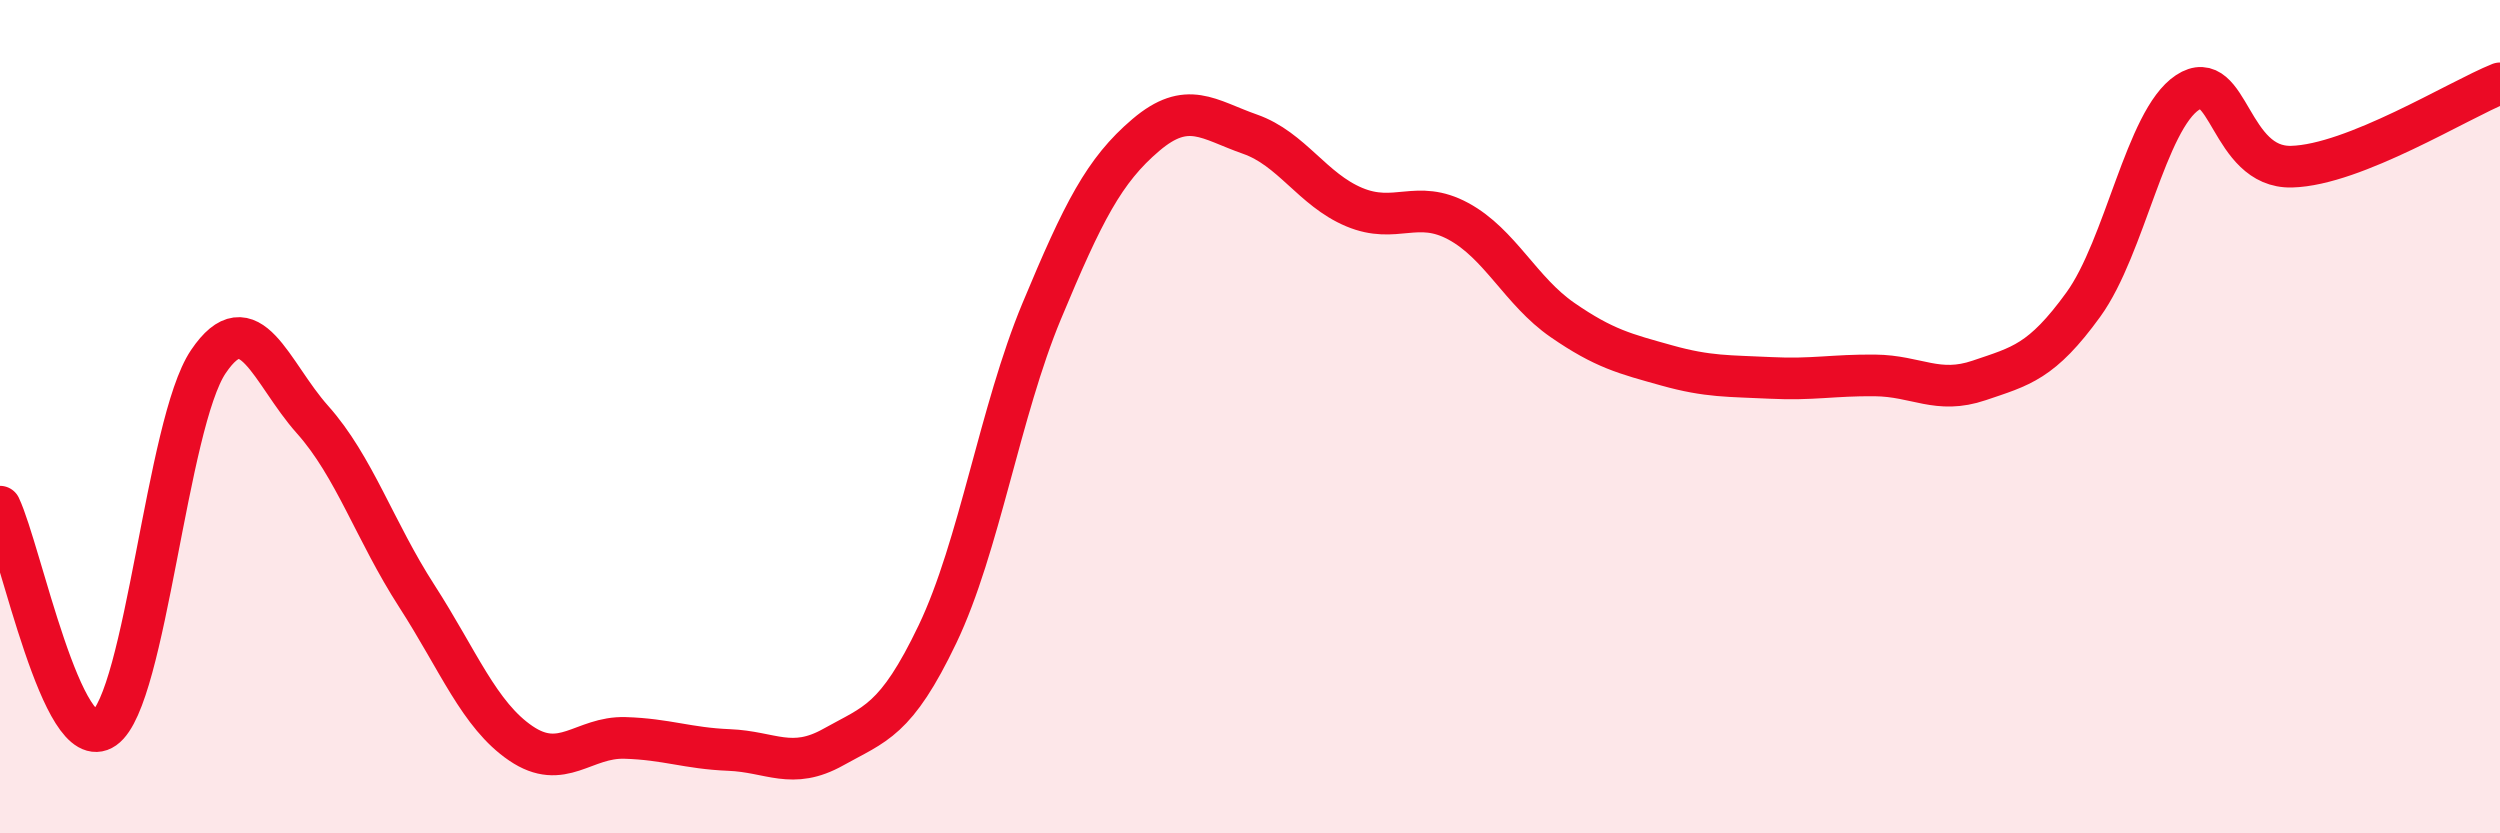
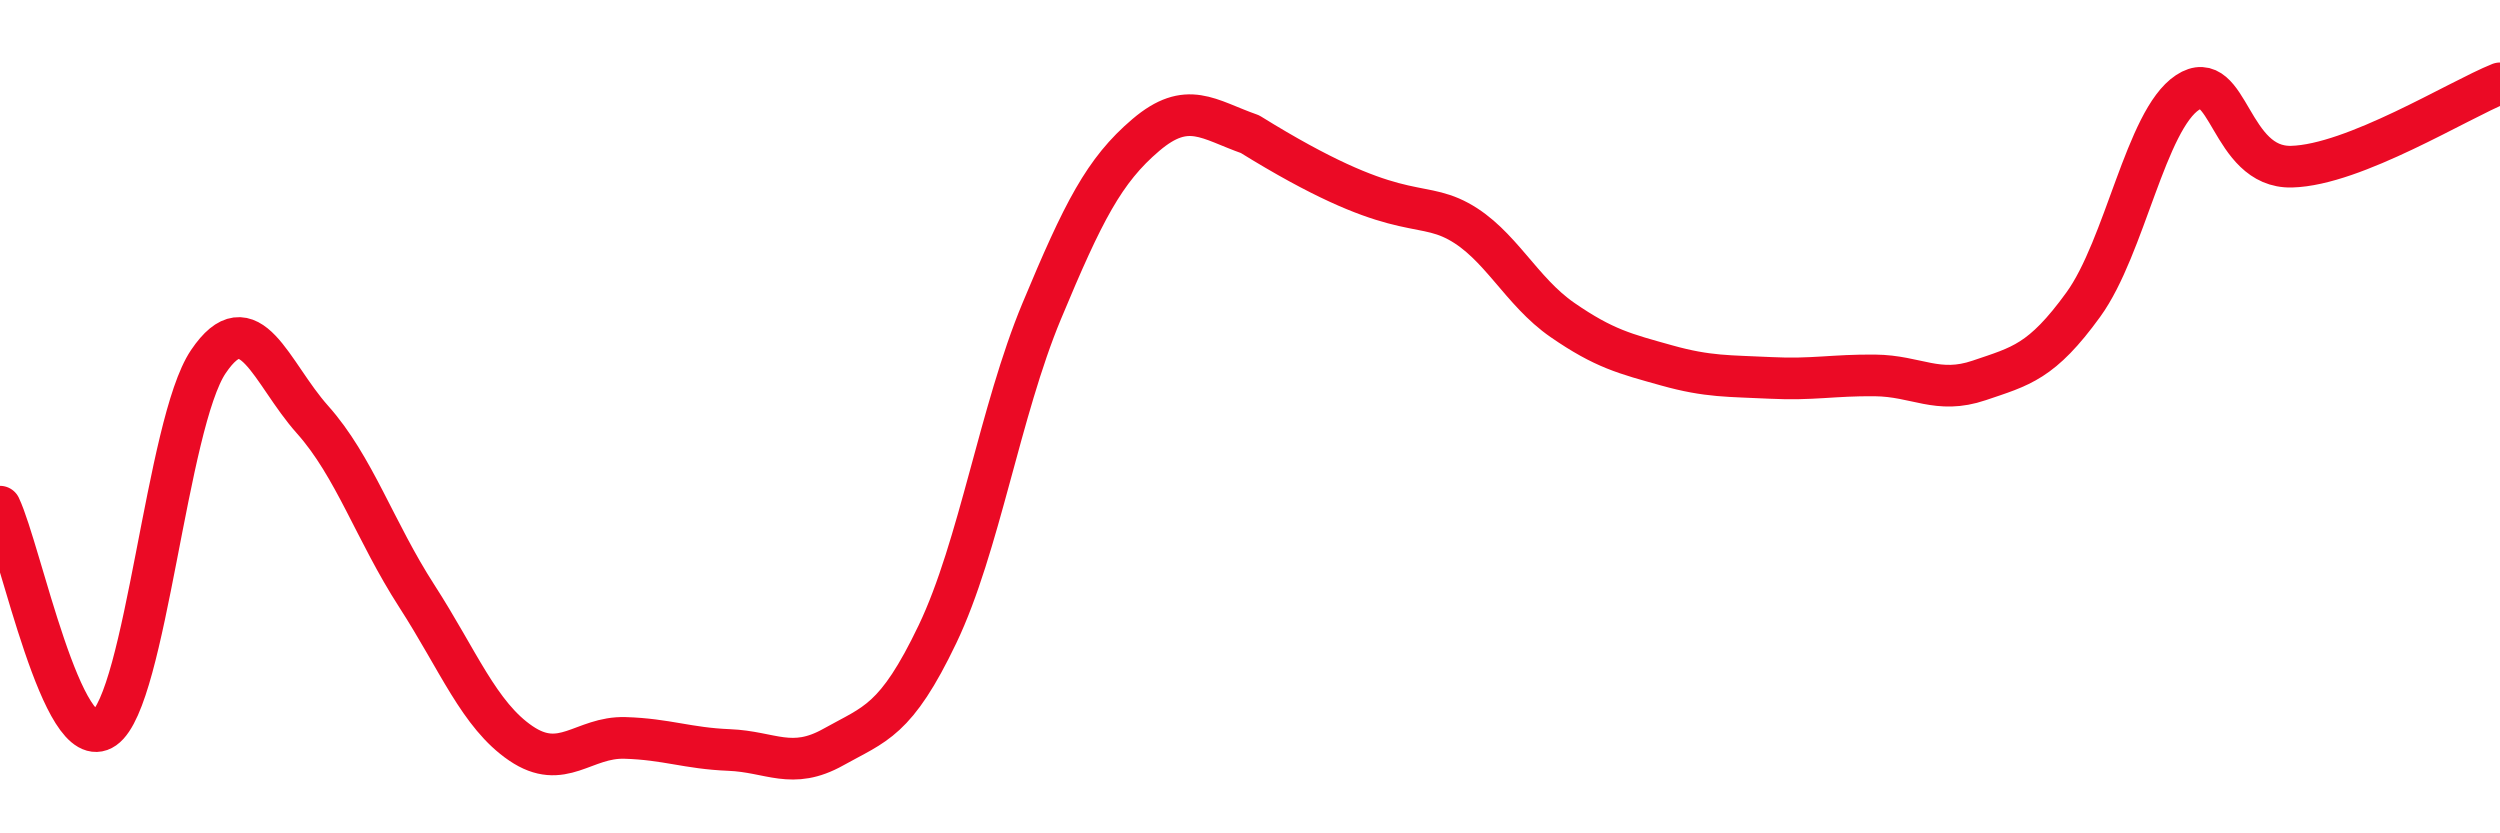
<svg xmlns="http://www.w3.org/2000/svg" width="60" height="20" viewBox="0 0 60 20">
-   <path d="M 0,12.16 C 0.5,13.22 1.5,18.18 2.5,17.48 C 3.5,16.78 4,10.16 5,8.68 C 6,7.2 6.5,8.95 7.5,10.07 C 8.5,11.19 9,12.75 10,14.3 C 11,15.85 11.5,17.16 12.5,17.84 C 13.5,18.52 14,17.68 15,17.71 C 16,17.74 16.5,17.96 17.5,18 C 18.5,18.04 19,18.49 20,17.93 C 21,17.37 21.5,17.31 22.5,15.22 C 23.5,13.13 24,9.87 25,7.47 C 26,5.07 26.5,4.09 27.5,3.24 C 28.5,2.39 29,2.87 30,3.22 C 31,3.57 31.5,4.55 32.5,4.97 C 33.5,5.39 34,4.77 35,5.31 C 36,5.85 36.5,6.99 37.5,7.68 C 38.5,8.37 39,8.49 40,8.77 C 41,9.05 41.5,9.02 42.5,9.07 C 43.5,9.12 44,9 45,9.01 C 46,9.02 46.5,9.47 47.5,9.13 C 48.5,8.79 49,8.69 50,7.31 C 51,5.93 51.5,2.88 52.5,2.22 C 53.5,1.56 53.5,4.04 55,4 C 56.5,3.96 59,2.4 60,2L60 20L0 20Z" fill="#EB0A25" opacity="0.1" stroke-linecap="round" stroke-linejoin="round" />
-   <path d="M 0,12.16 C 0.5,13.22 1.5,18.18 2.5,17.48 C 3.5,16.78 4,10.16 5,8.68 C 6,7.2 6.5,8.95 7.5,10.07 C 8.5,11.19 9,12.75 10,14.3 C 11,15.85 11.5,17.16 12.5,17.84 C 13.5,18.52 14,17.68 15,17.71 C 16,17.74 16.5,17.96 17.5,18 C 18.5,18.04 19,18.49 20,17.93 C 21,17.37 21.5,17.31 22.5,15.22 C 23.5,13.13 24,9.87 25,7.47 C 26,5.07 26.5,4.09 27.5,3.24 C 28.5,2.39 29,2.87 30,3.22 C 31,3.57 31.5,4.55 32.5,4.97 C 33.5,5.39 34,4.77 35,5.31 C 36,5.85 36.5,6.99 37.5,7.68 C 38.5,8.37 39,8.49 40,8.77 C 41,9.05 41.5,9.02 42.5,9.07 C 43.5,9.12 44,9 45,9.01 C 46,9.02 46.5,9.47 47.5,9.13 C 48.5,8.79 49,8.69 50,7.31 C 51,5.93 51.5,2.88 52.5,2.22 C 53.5,1.56 53.5,4.04 55,4 C 56.5,3.96 59,2.4 60,2" stroke="#EB0A25" stroke-width="1" fill="none" stroke-linecap="round" stroke-linejoin="round" />
+   <path d="M 0,12.16 C 0.5,13.22 1.5,18.18 2.5,17.48 C 3.5,16.78 4,10.16 5,8.68 C 6,7.2 6.5,8.95 7.5,10.07 C 8.5,11.19 9,12.75 10,14.3 C 11,15.85 11.5,17.16 12.5,17.84 C 13.5,18.52 14,17.68 15,17.71 C 16,17.74 16.5,17.96 17.5,18 C 18.5,18.04 19,18.49 20,17.93 C 21,17.37 21.5,17.31 22.5,15.22 C 23.5,13.13 24,9.87 25,7.47 C 26,5.07 26.5,4.09 27.5,3.24 C 28.5,2.39 29,2.87 30,3.22 C 33.5,5.39 34,4.77 35,5.31 C 36,5.85 36.5,6.99 37.5,7.68 C 38.5,8.37 39,8.49 40,8.77 C 41,9.05 41.5,9.02 42.5,9.07 C 43.5,9.12 44,9 45,9.01 C 46,9.02 46.5,9.47 47.5,9.13 C 48.5,8.79 49,8.69 50,7.31 C 51,5.93 51.5,2.88 52.5,2.22 C 53.5,1.56 53.5,4.04 55,4 C 56.5,3.96 59,2.4 60,2" stroke="#EB0A25" stroke-width="1" fill="none" stroke-linecap="round" stroke-linejoin="round" />
</svg>